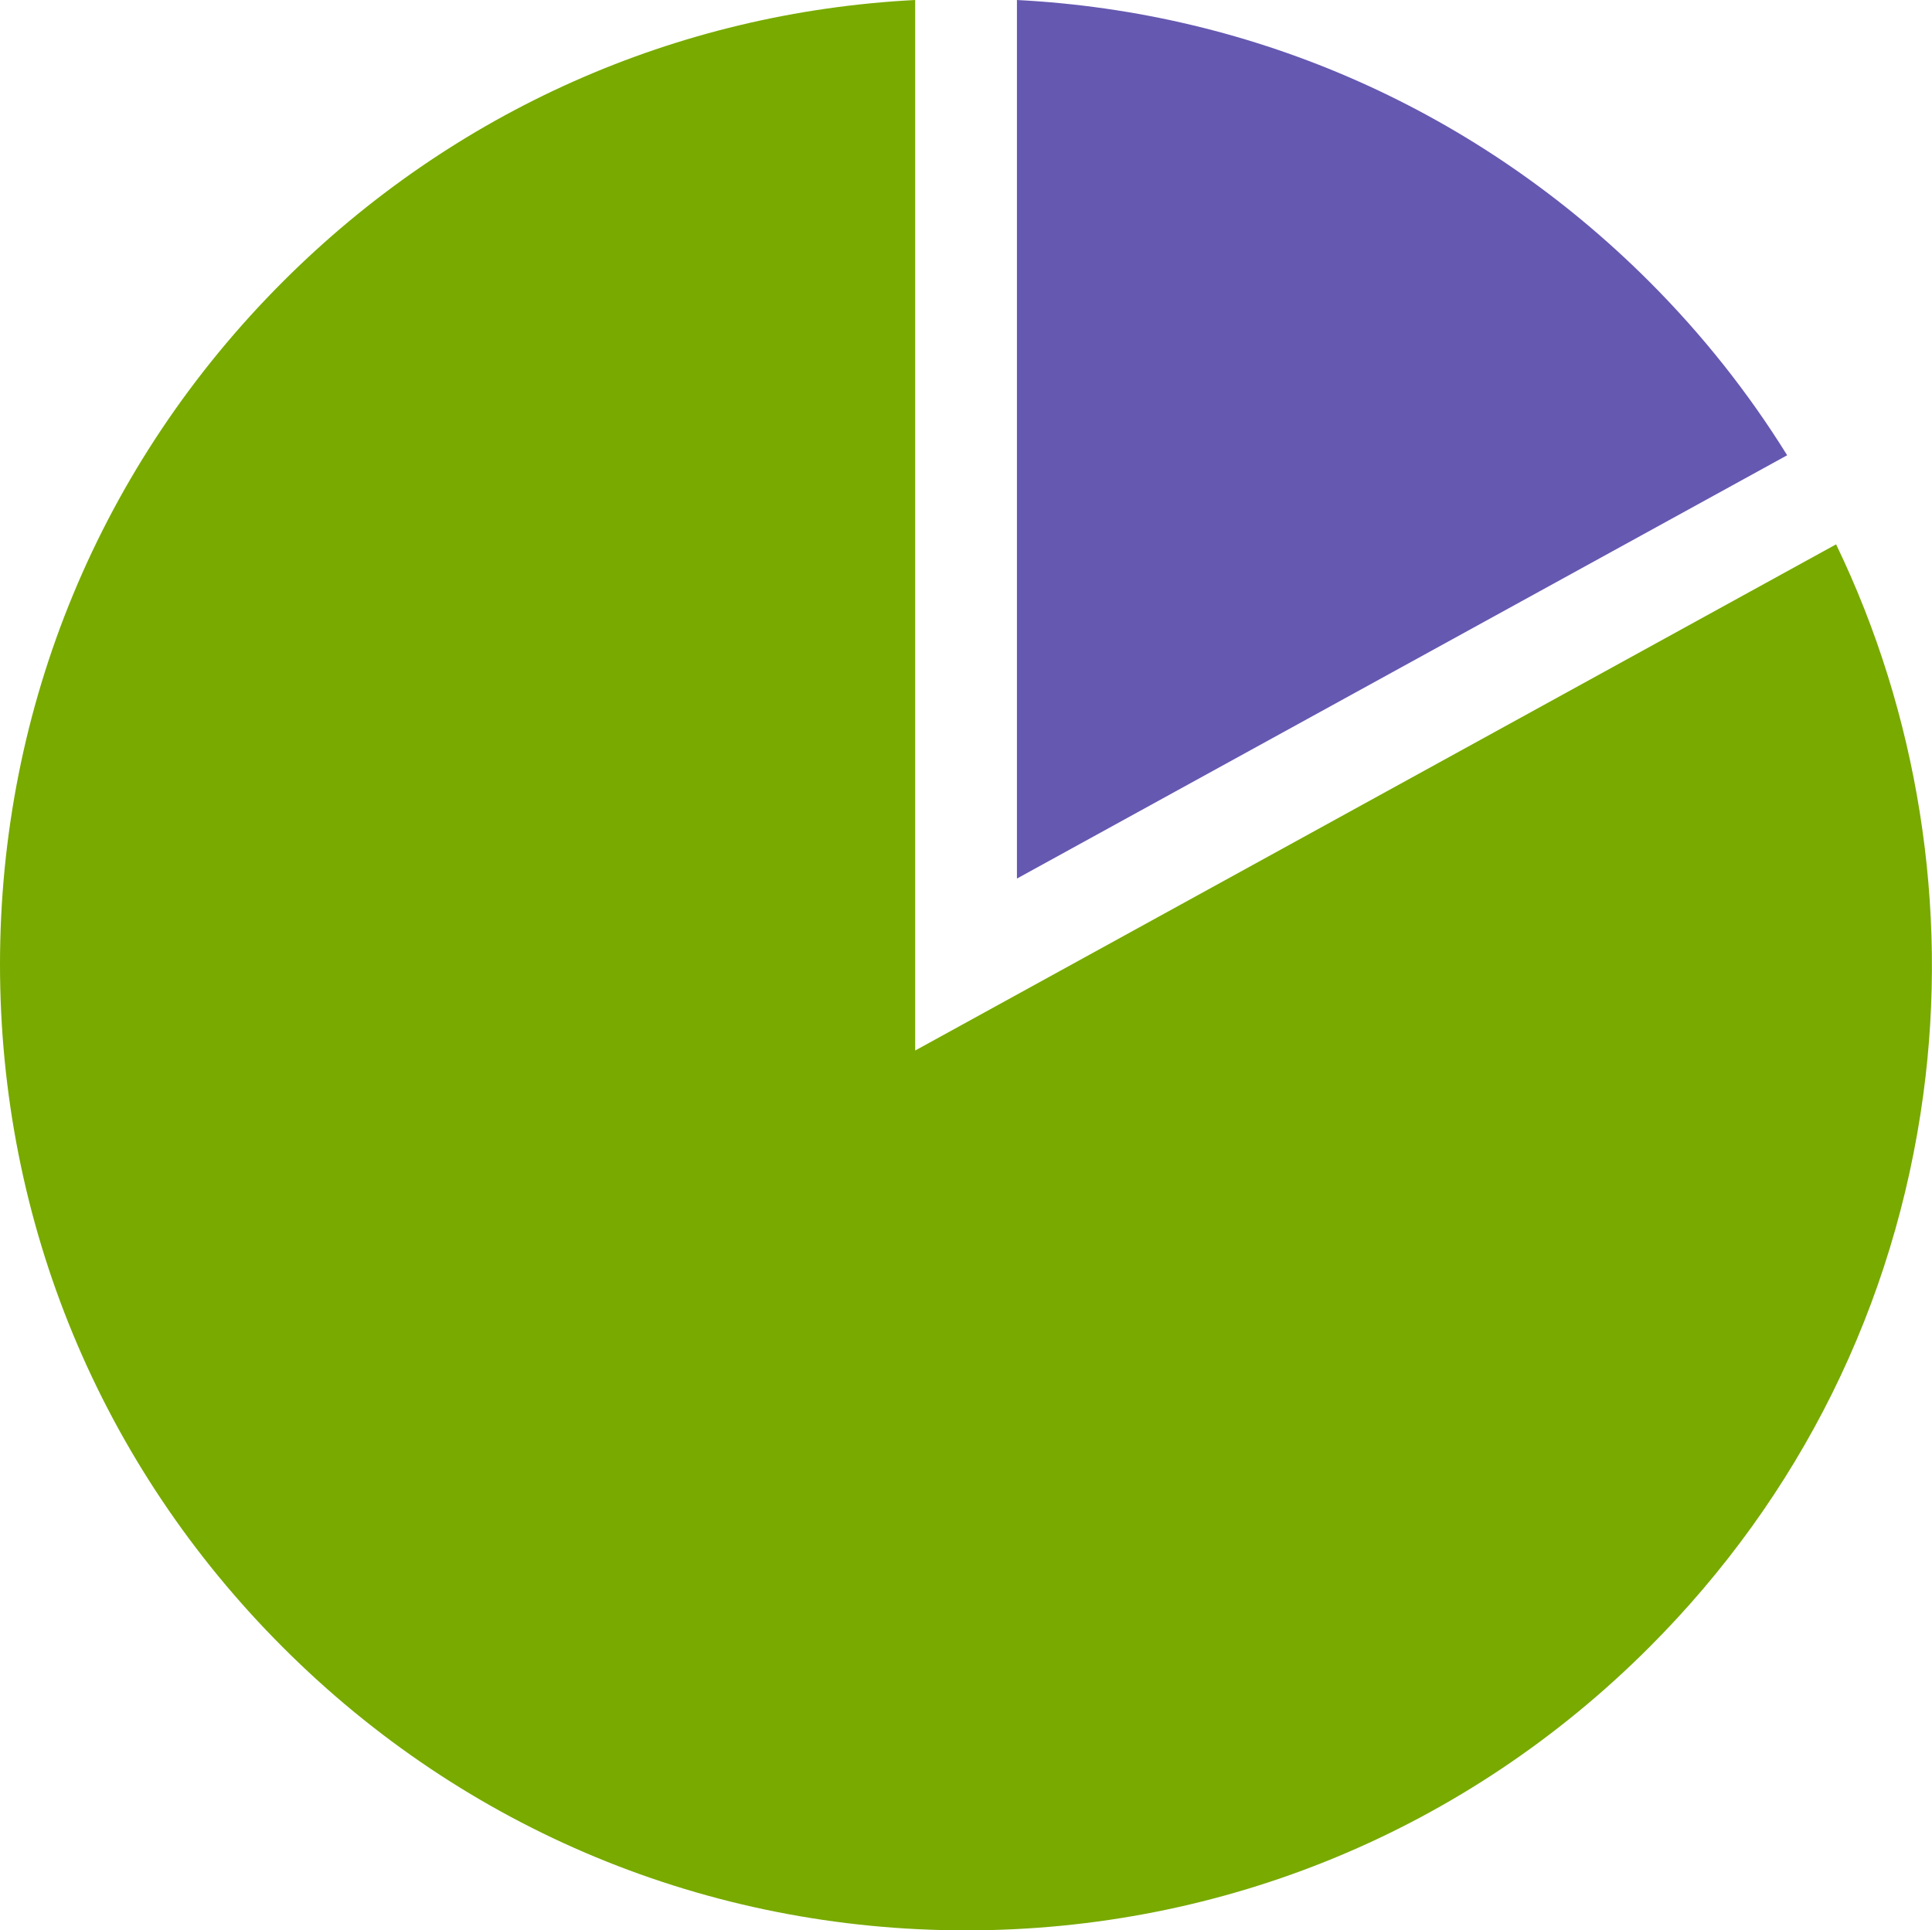
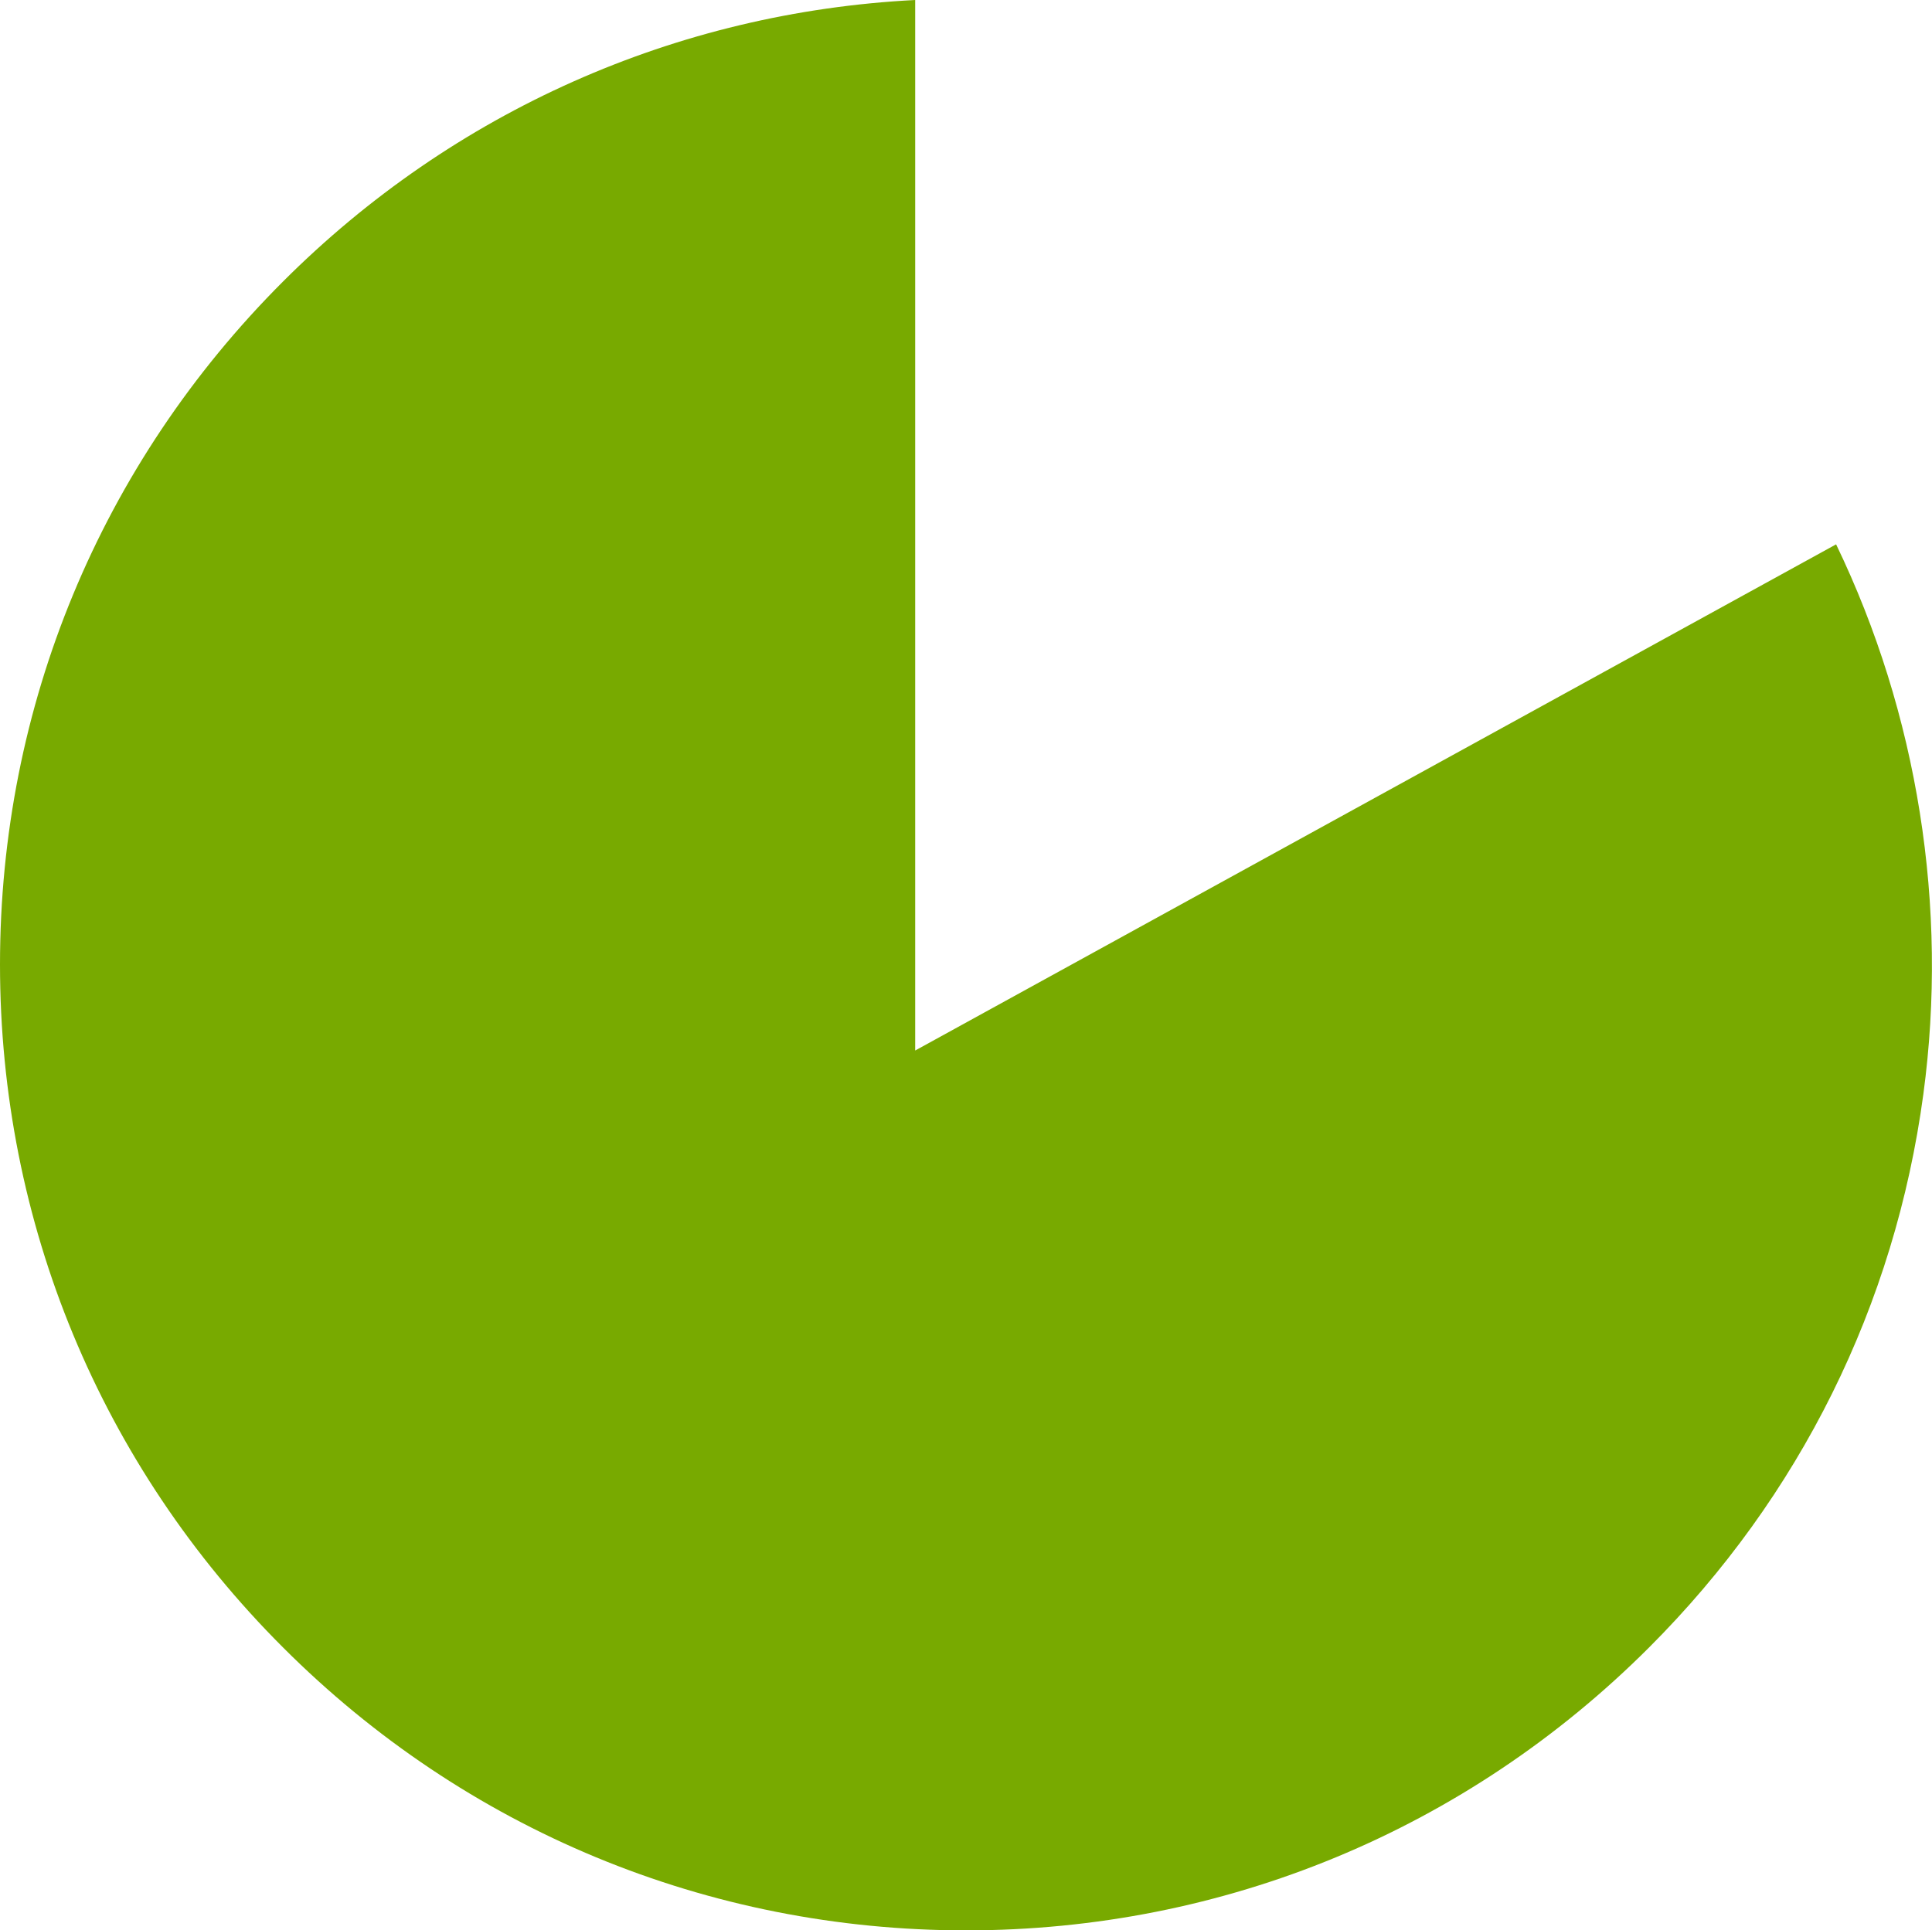
<svg xmlns="http://www.w3.org/2000/svg" id="_レイヤー_2" data-name="レイヤー 2" viewBox="0 0 165 164.9">
  <defs>
    <style>
      .cls-1 {
        fill: #6558b1;
      }

      .cls-2 {
        fill: #78aa00;
      }
    </style>
  </defs>
  <g id="artwork">
    <g>
-       <path class="cls-1" d="m86.85,0c20.41,1.05,39.44,9.5,54,24.05,4.5,4.5,8.45,9.47,11.78,14.84l-65.78,36.16V0Z" />
      <path class="cls-2" d="m82.51,164.9c-22.04,0-42.76-8.58-58.34-24.17C8.58,125.15,0,104.43,0,82.39S8.58,39.64,24.17,24.05C38.72,9.5,57.76,1.05,78.16,0v89.74l78.65-43.24c6.97,14.46,9.61,30.98,7.45,46.98-2.43,18.02-10.53,34.36-23.42,47.25-15.58,15.58-36.3,24.17-58.34,24.17Z" />
    </g>
  </g>
</svg>